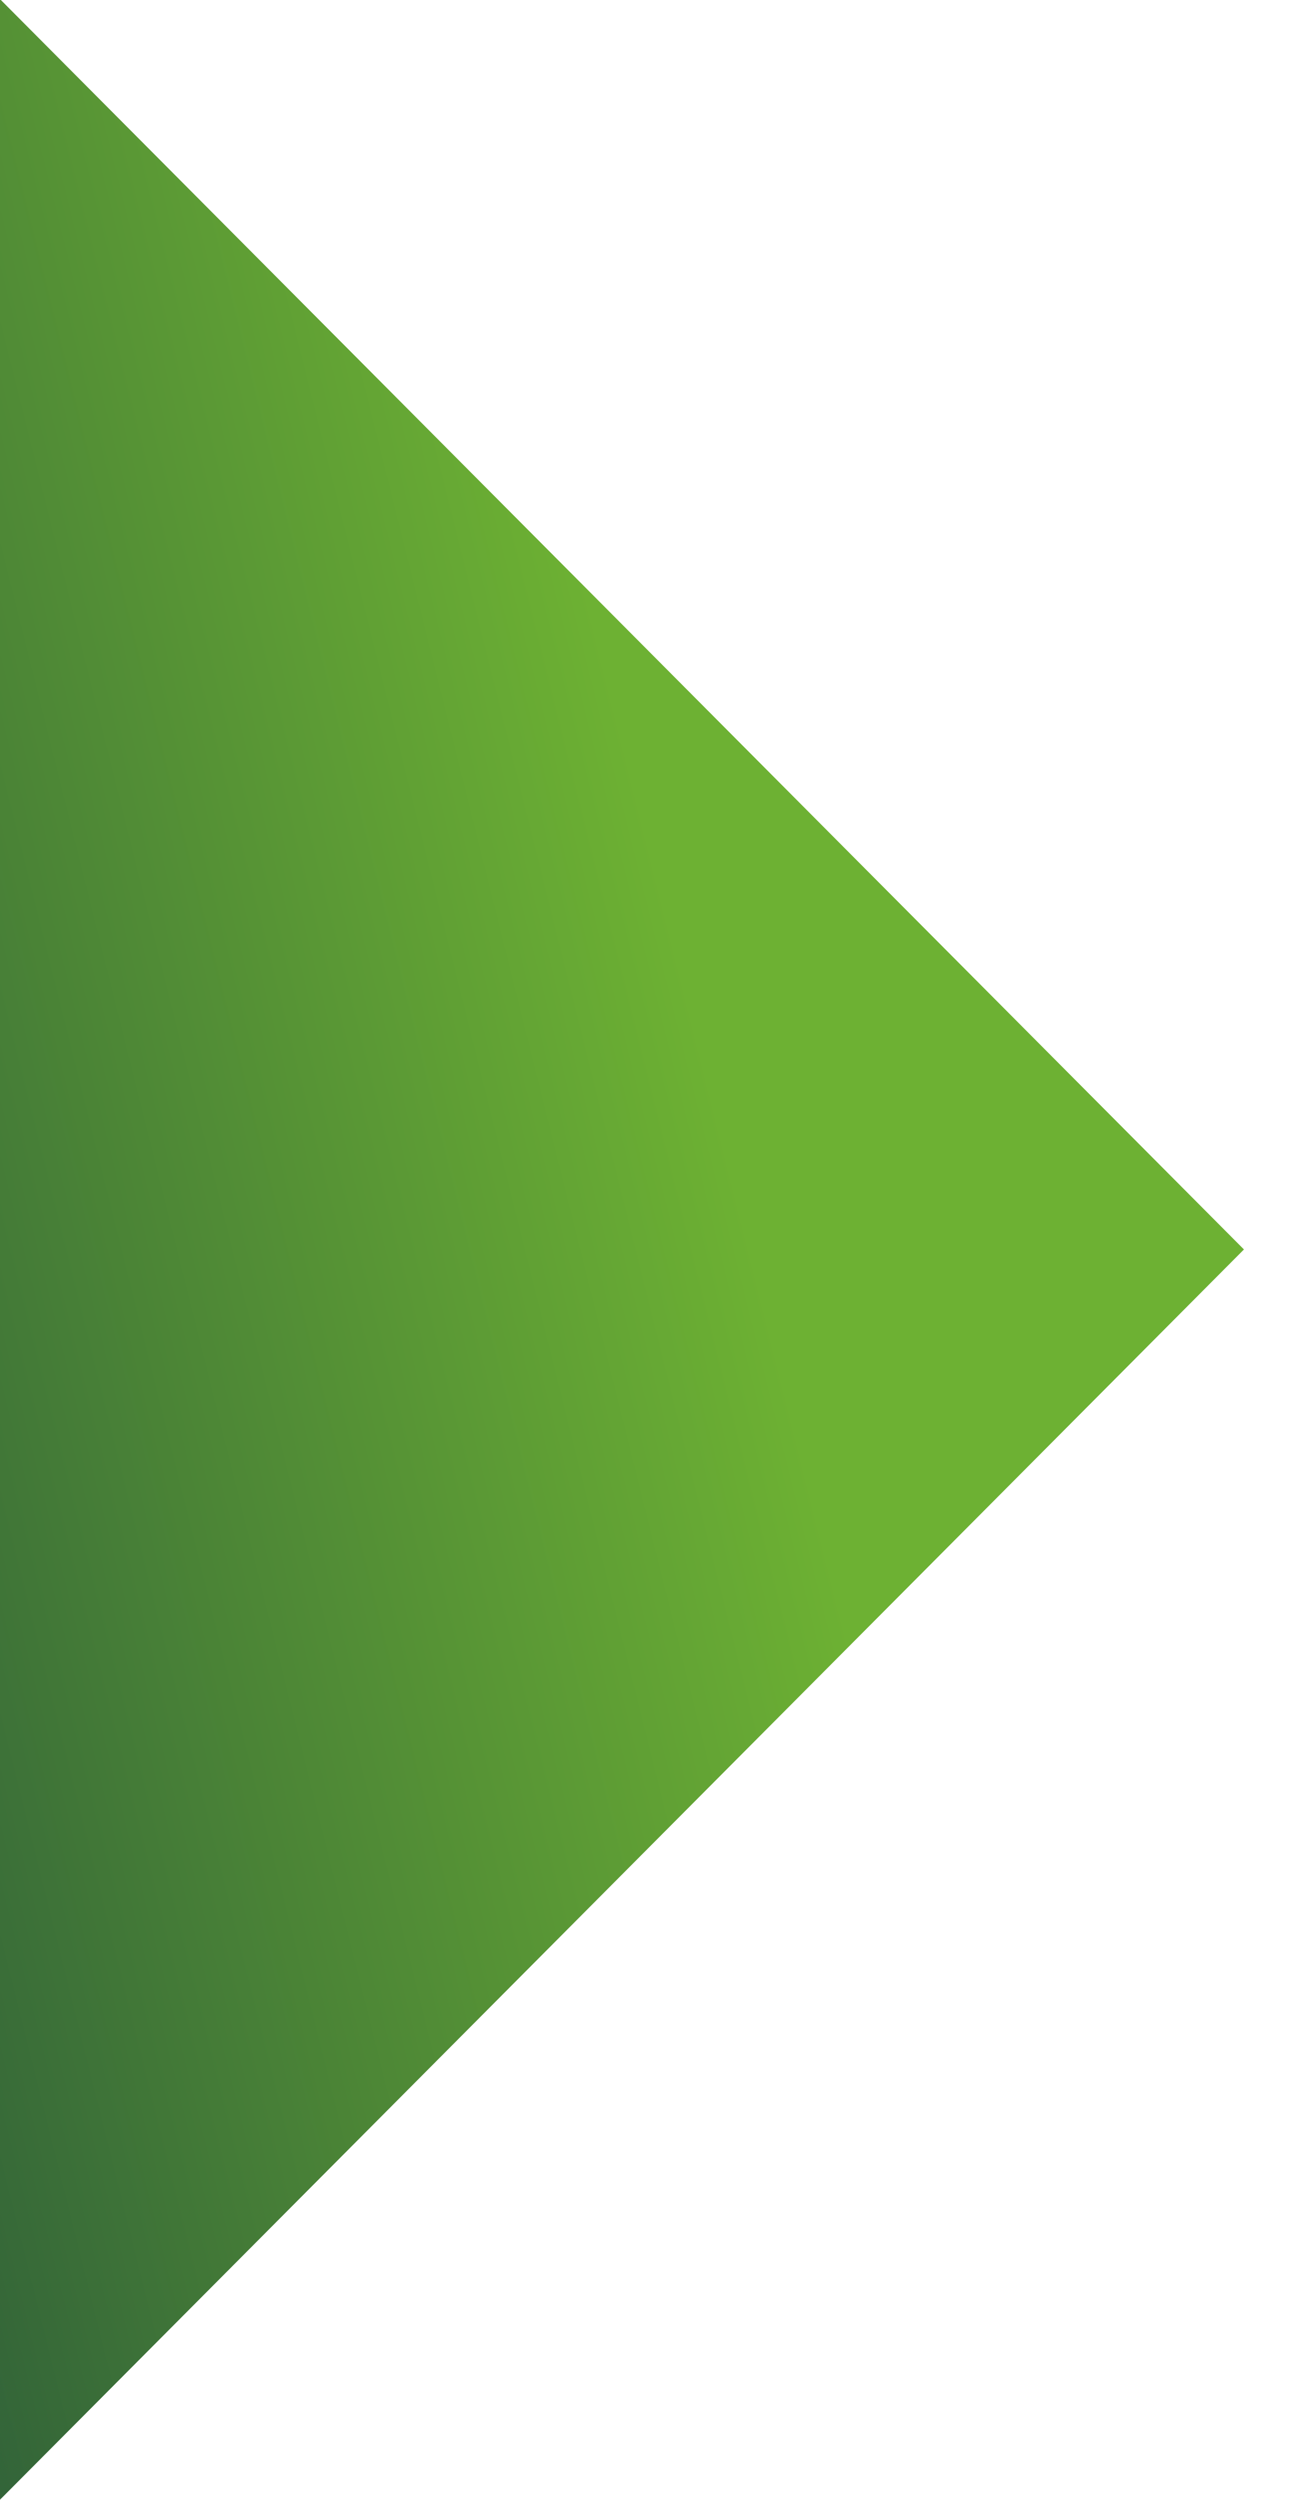
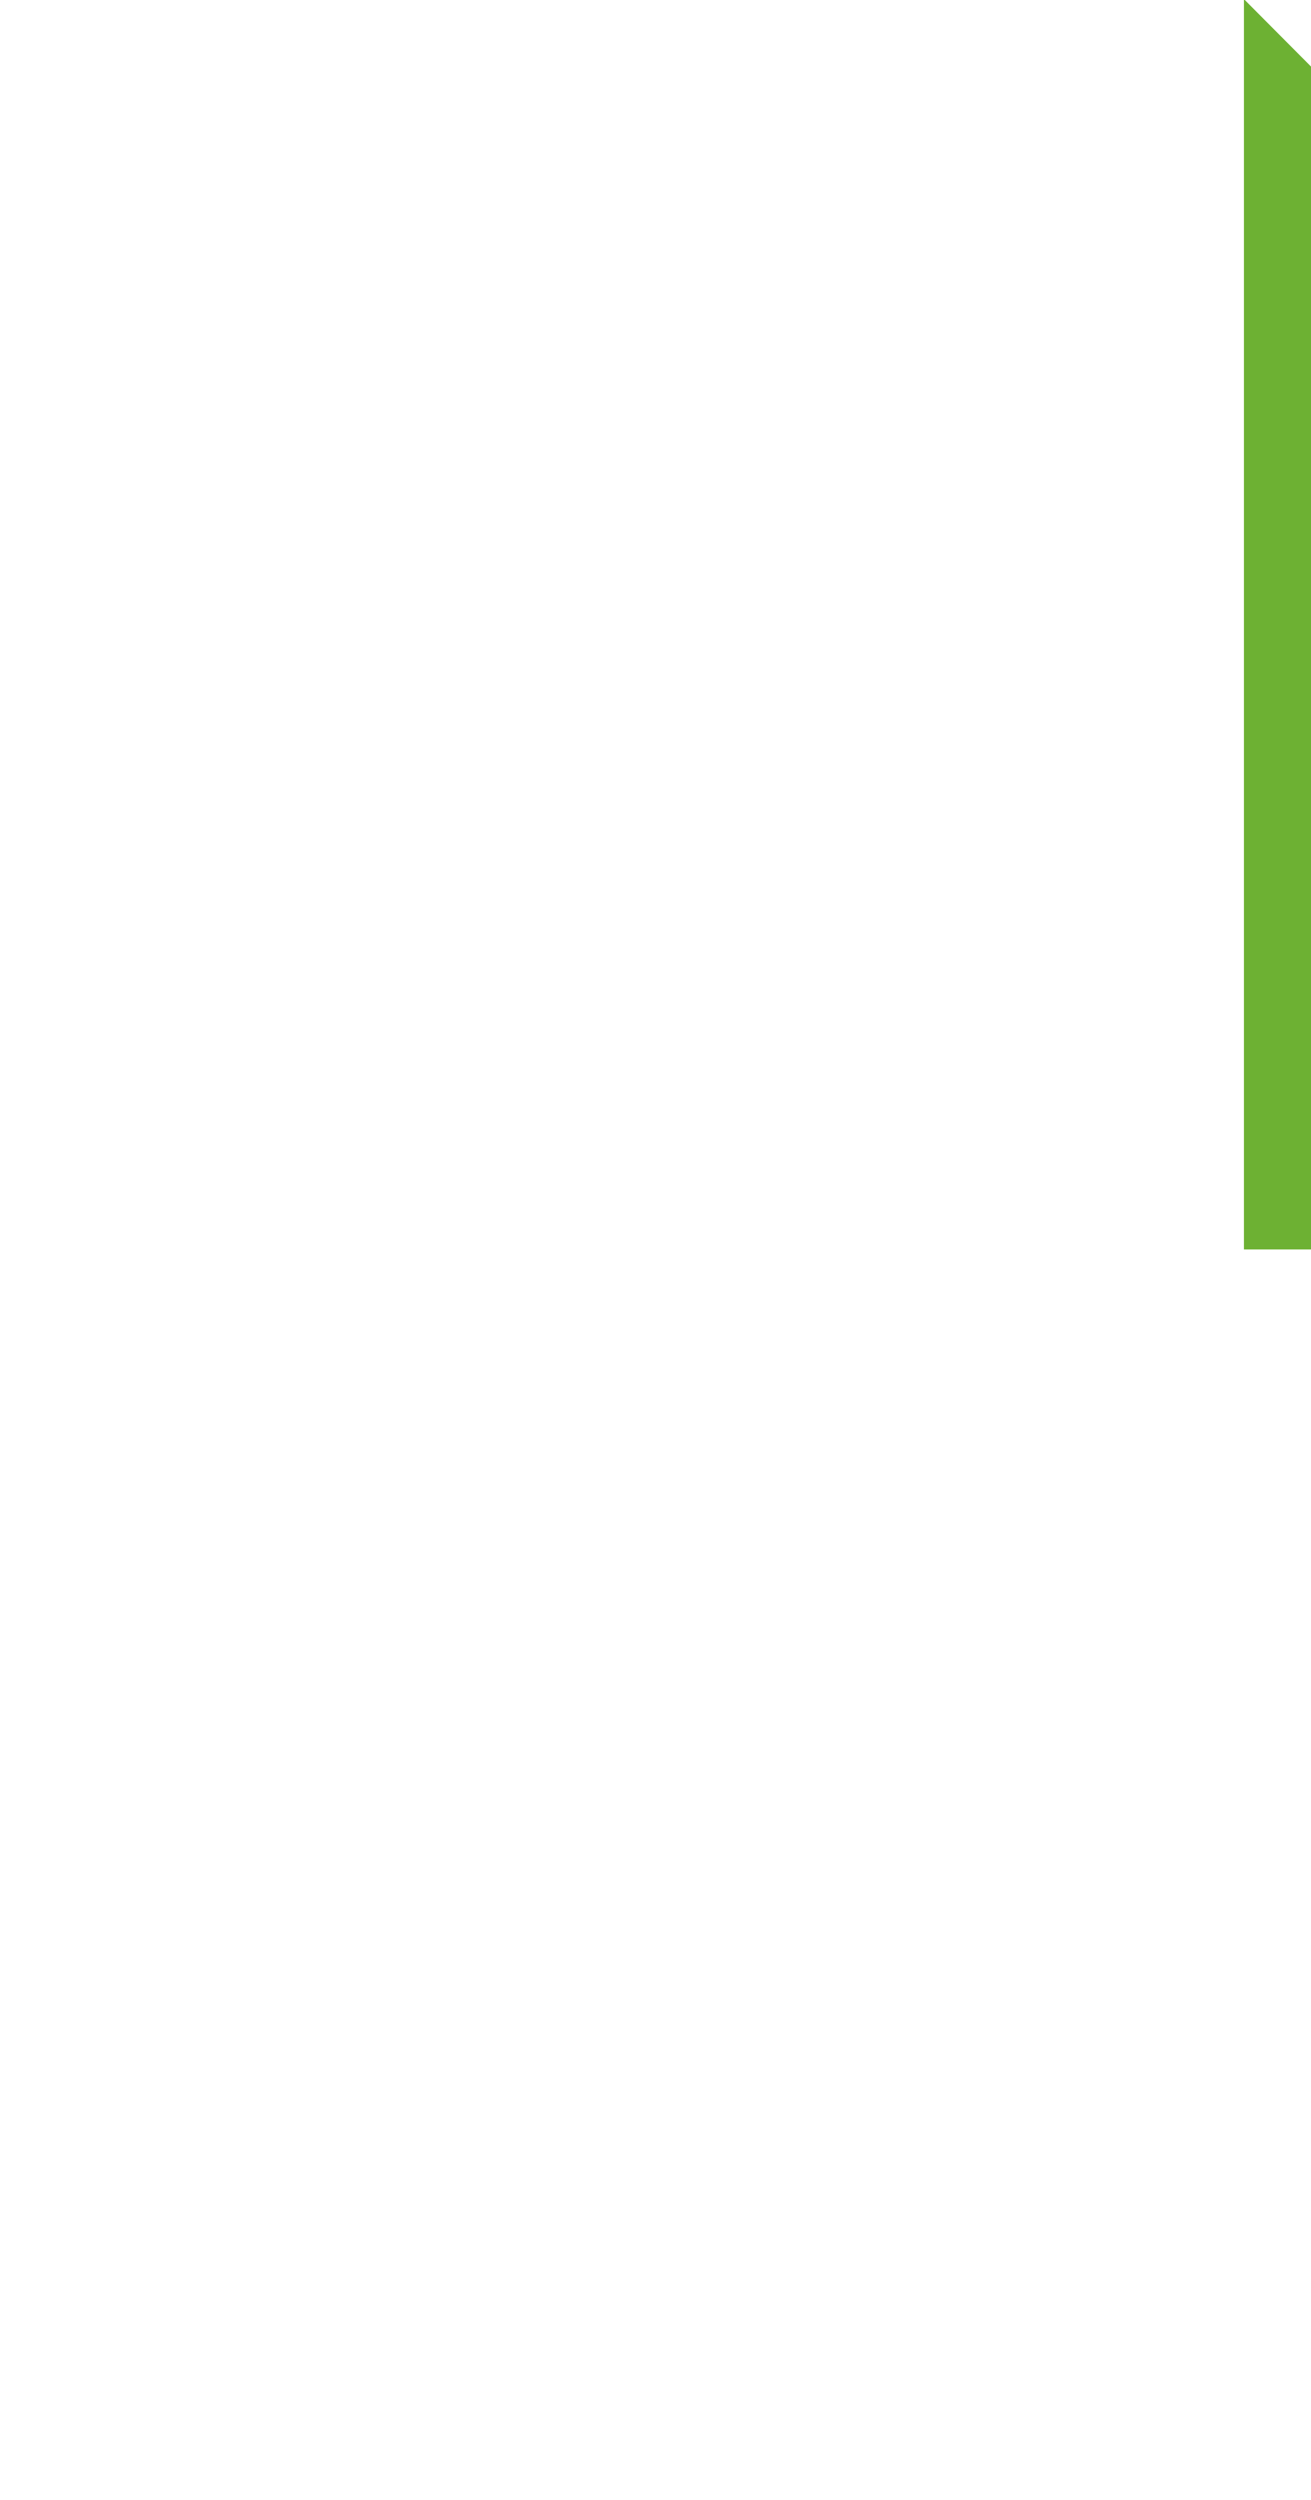
<svg xmlns="http://www.w3.org/2000/svg" id="a" viewBox="0 0 180.24 343.58">
  <defs>
    <style>.c{fill:url(#b);}</style>
    <linearGradient id="b" x1="-591.13" y1="559.95" x2="-590.62" y2="558.93" gradientTransform="translate(-95679.67 203254.54) rotate(90) scale(343.69 -171.02)" gradientUnits="userSpaceOnUse">
      <stop offset="0" stop-color="#6db133" />
      <stop offset=".96" stop-color="#1b453b" />
    </linearGradient>
  </defs>
-   <path class="c" d="m171.02,171.73L0,343.57V-.12l171.02,171.85Z" />
+   <path class="c" d="m171.02,171.73V-.12l171.02,171.85Z" />
</svg>